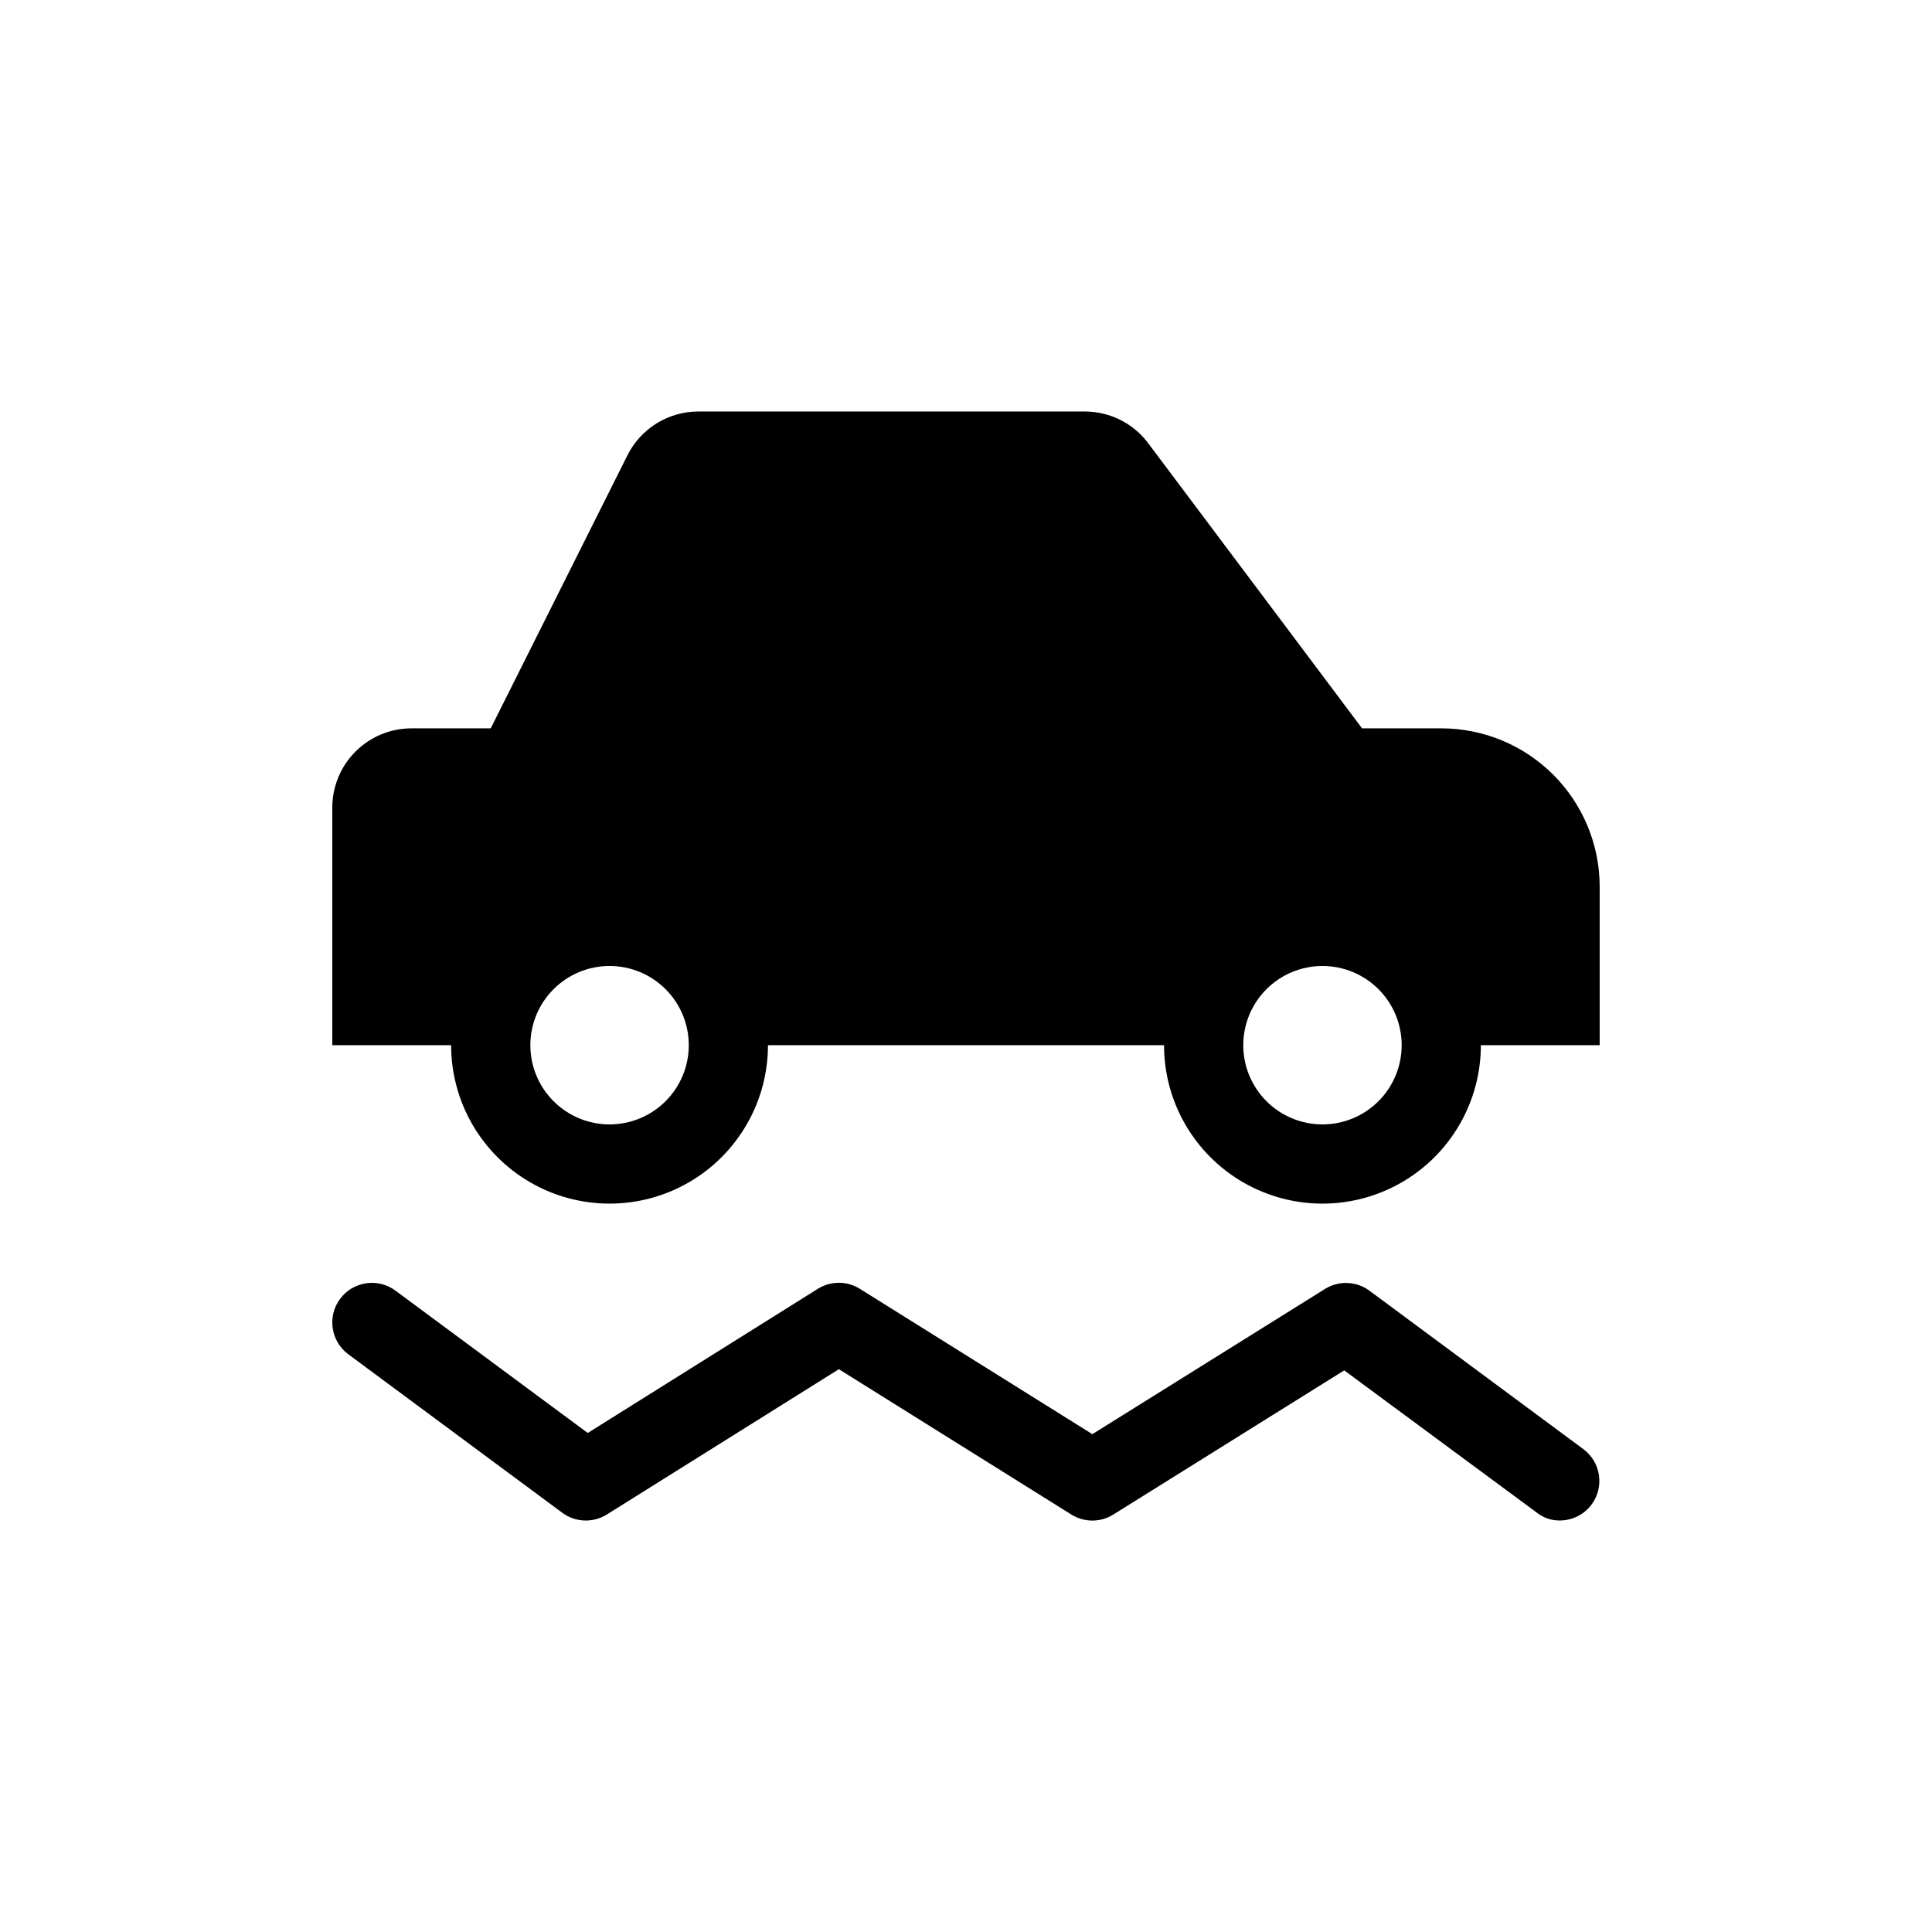
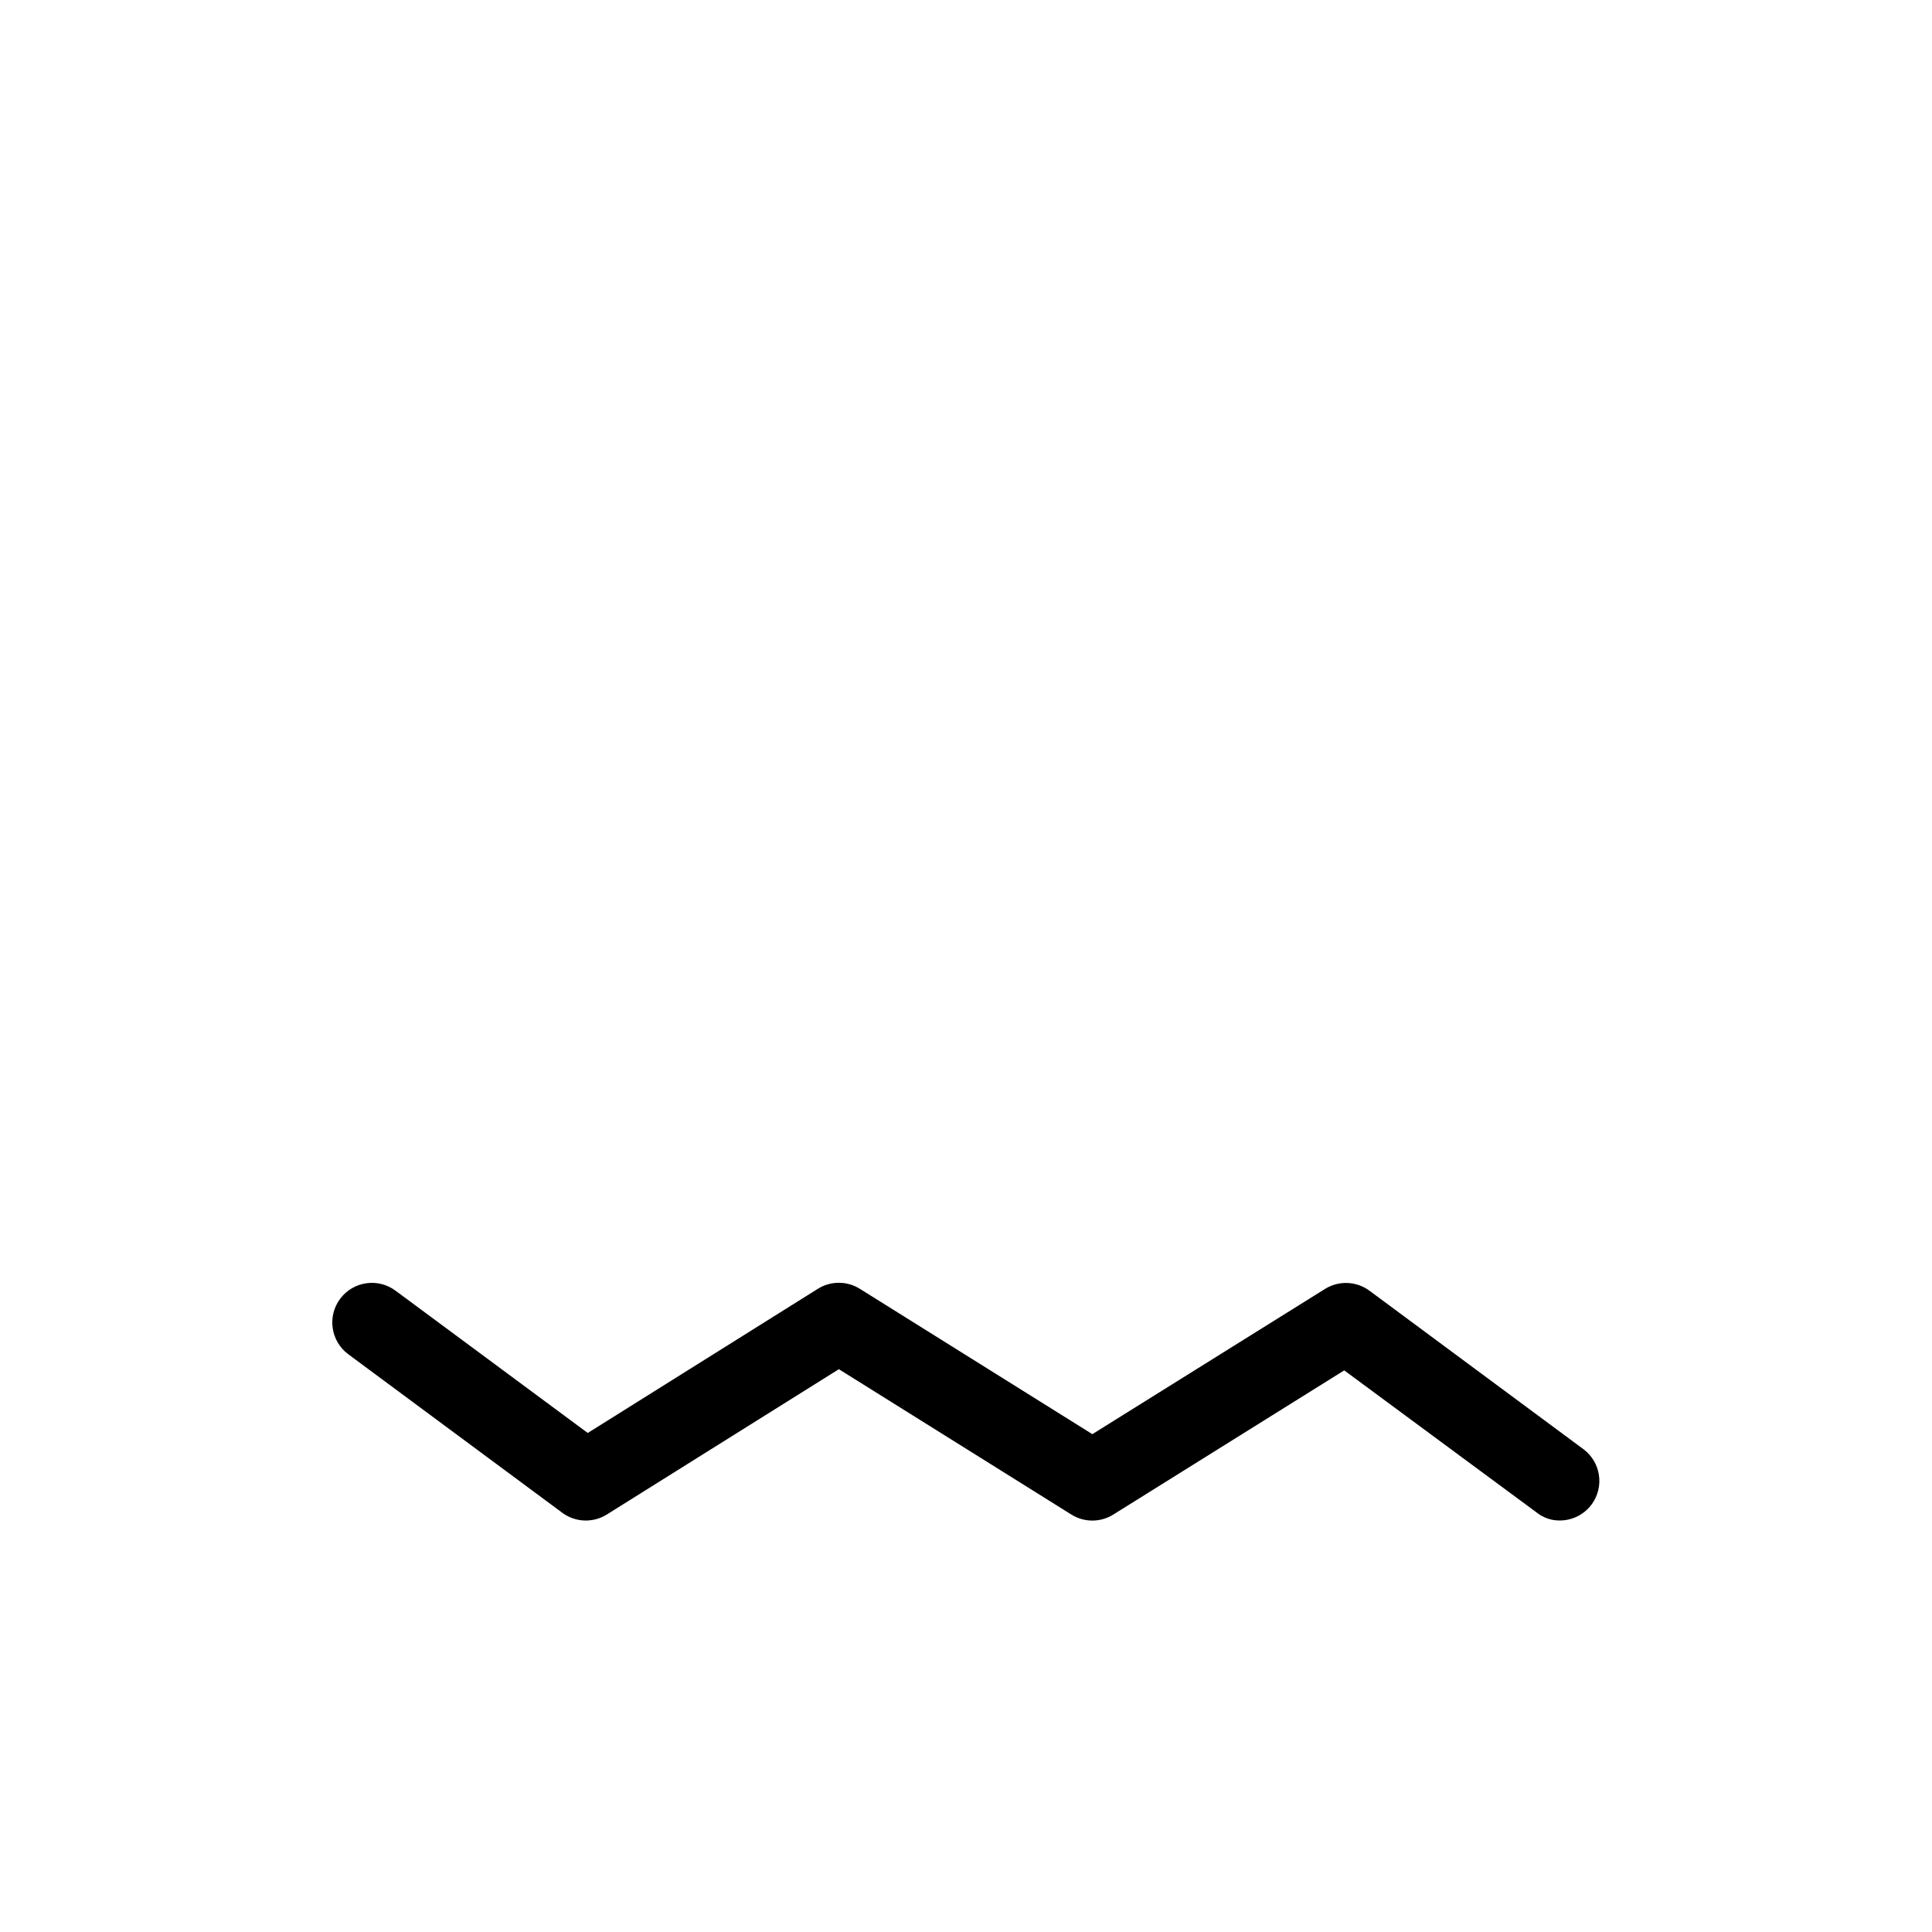
<svg xmlns="http://www.w3.org/2000/svg" fill="#000000" width="800px" height="800px" version="1.1" viewBox="144 144 512 512">
  <g>
-     <path d="m525.95 337.02h-20.992l-56.68-75.57 0.004-0.004c-3.965-5.285-10.188-8.395-16.793-8.395h-102.44c-3.906 0-7.734 1.094-11.055 3.152-3.316 2.059-5.996 5-7.734 8.496l-36.211 72.32h-20.992c-5.566 0-10.906 2.211-14.844 6.148s-6.148 9.273-6.148 14.844v62.977h31.488c0 14.996 8 28.859 20.992 36.359 12.988 7.5 28.992 7.5 41.984 0 12.988-7.5 20.992-21.363 20.992-36.359h104.96c0 14.996 8 28.859 20.992 36.359 12.988 7.5 28.992 7.5 41.98 0 12.992-7.5 20.992-21.363 20.992-36.359h31.488v-41.984c0-11.137-4.422-21.816-12.297-29.688-7.871-7.875-18.551-12.297-29.688-12.297zm-220.41 104.96c-5.57 0-10.906-2.215-14.844-6.148-3.938-3.938-6.148-9.277-6.148-14.844 0-5.57 2.211-10.91 6.148-14.844 3.938-3.938 9.273-6.148 14.844-6.148 5.566 0 10.906 2.211 14.844 6.148 3.938 3.934 6.148 9.273 6.148 14.844 0 5.566-2.211 10.906-6.148 14.844-3.938 3.934-9.277 6.148-14.844 6.148zm188.93 0h-0.004c-5.566 0-10.906-2.215-14.84-6.148-3.938-3.938-6.148-9.277-6.148-14.844 0-5.57 2.211-10.91 6.148-14.844 3.934-3.938 9.273-6.148 14.84-6.148 5.57 0 10.91 2.211 14.844 6.148 3.938 3.934 6.148 9.273 6.148 14.844 0 5.566-2.211 10.906-6.148 14.844-3.934 3.934-9.273 6.148-14.844 6.148z" />
    <path d="m506.95 486.07c-3.441-2.562-8.098-2.769-11.754-0.523l-61.715 38.52-61.613-38.52c-3.406-2.129-7.723-2.129-11.129 0l-60.98 38.207-50.906-37.684c-4.637-3.477-11.215-2.539-14.695 2.098-3.477 4.637-2.539 11.219 2.102 14.695l56.68 41.984h-0.004c3.465 2.609 8.18 2.816 11.863 0.523l61.508-38.52 61.613 38.52h-0.004c3.402 2.129 7.723 2.129 11.125 0l61.191-38.207 51.012 37.68v0.004c1.758 1.398 3.949 2.141 6.191 2.098 3.324-0.023 6.438-1.621 8.398-4.301 3.383-4.648 2.402-11.152-2.203-14.59z" />
  </g>
</svg>